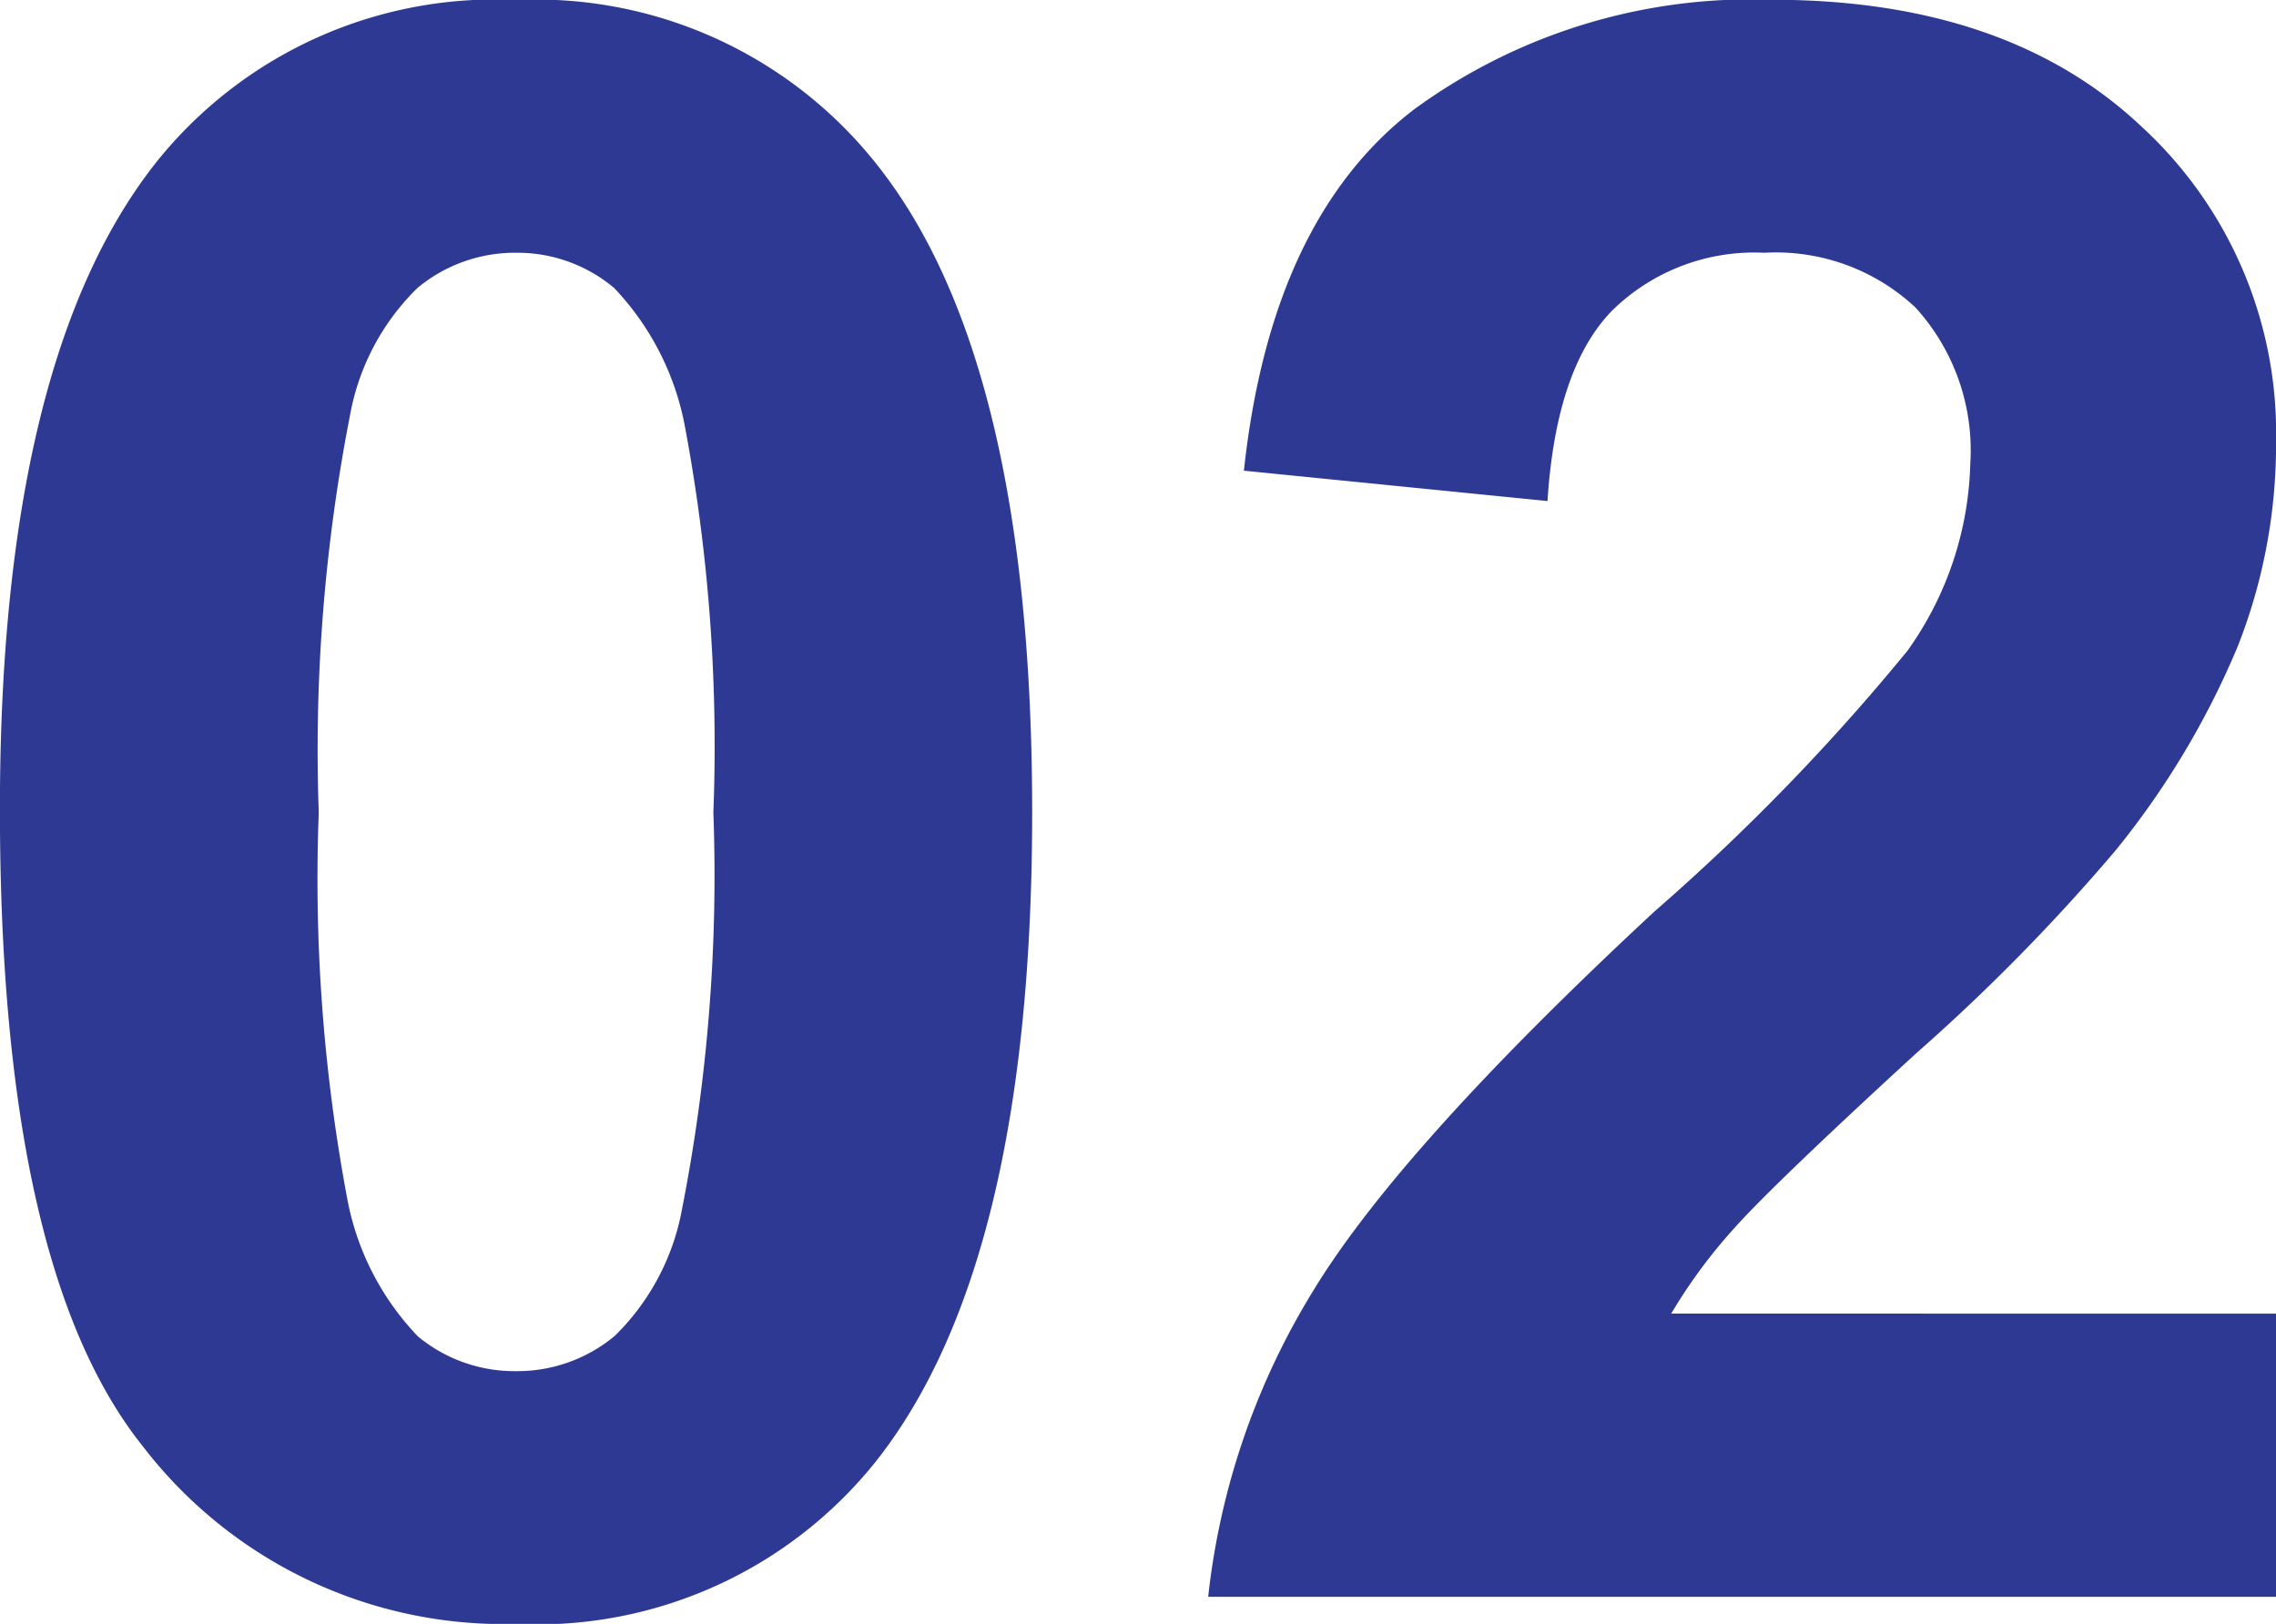
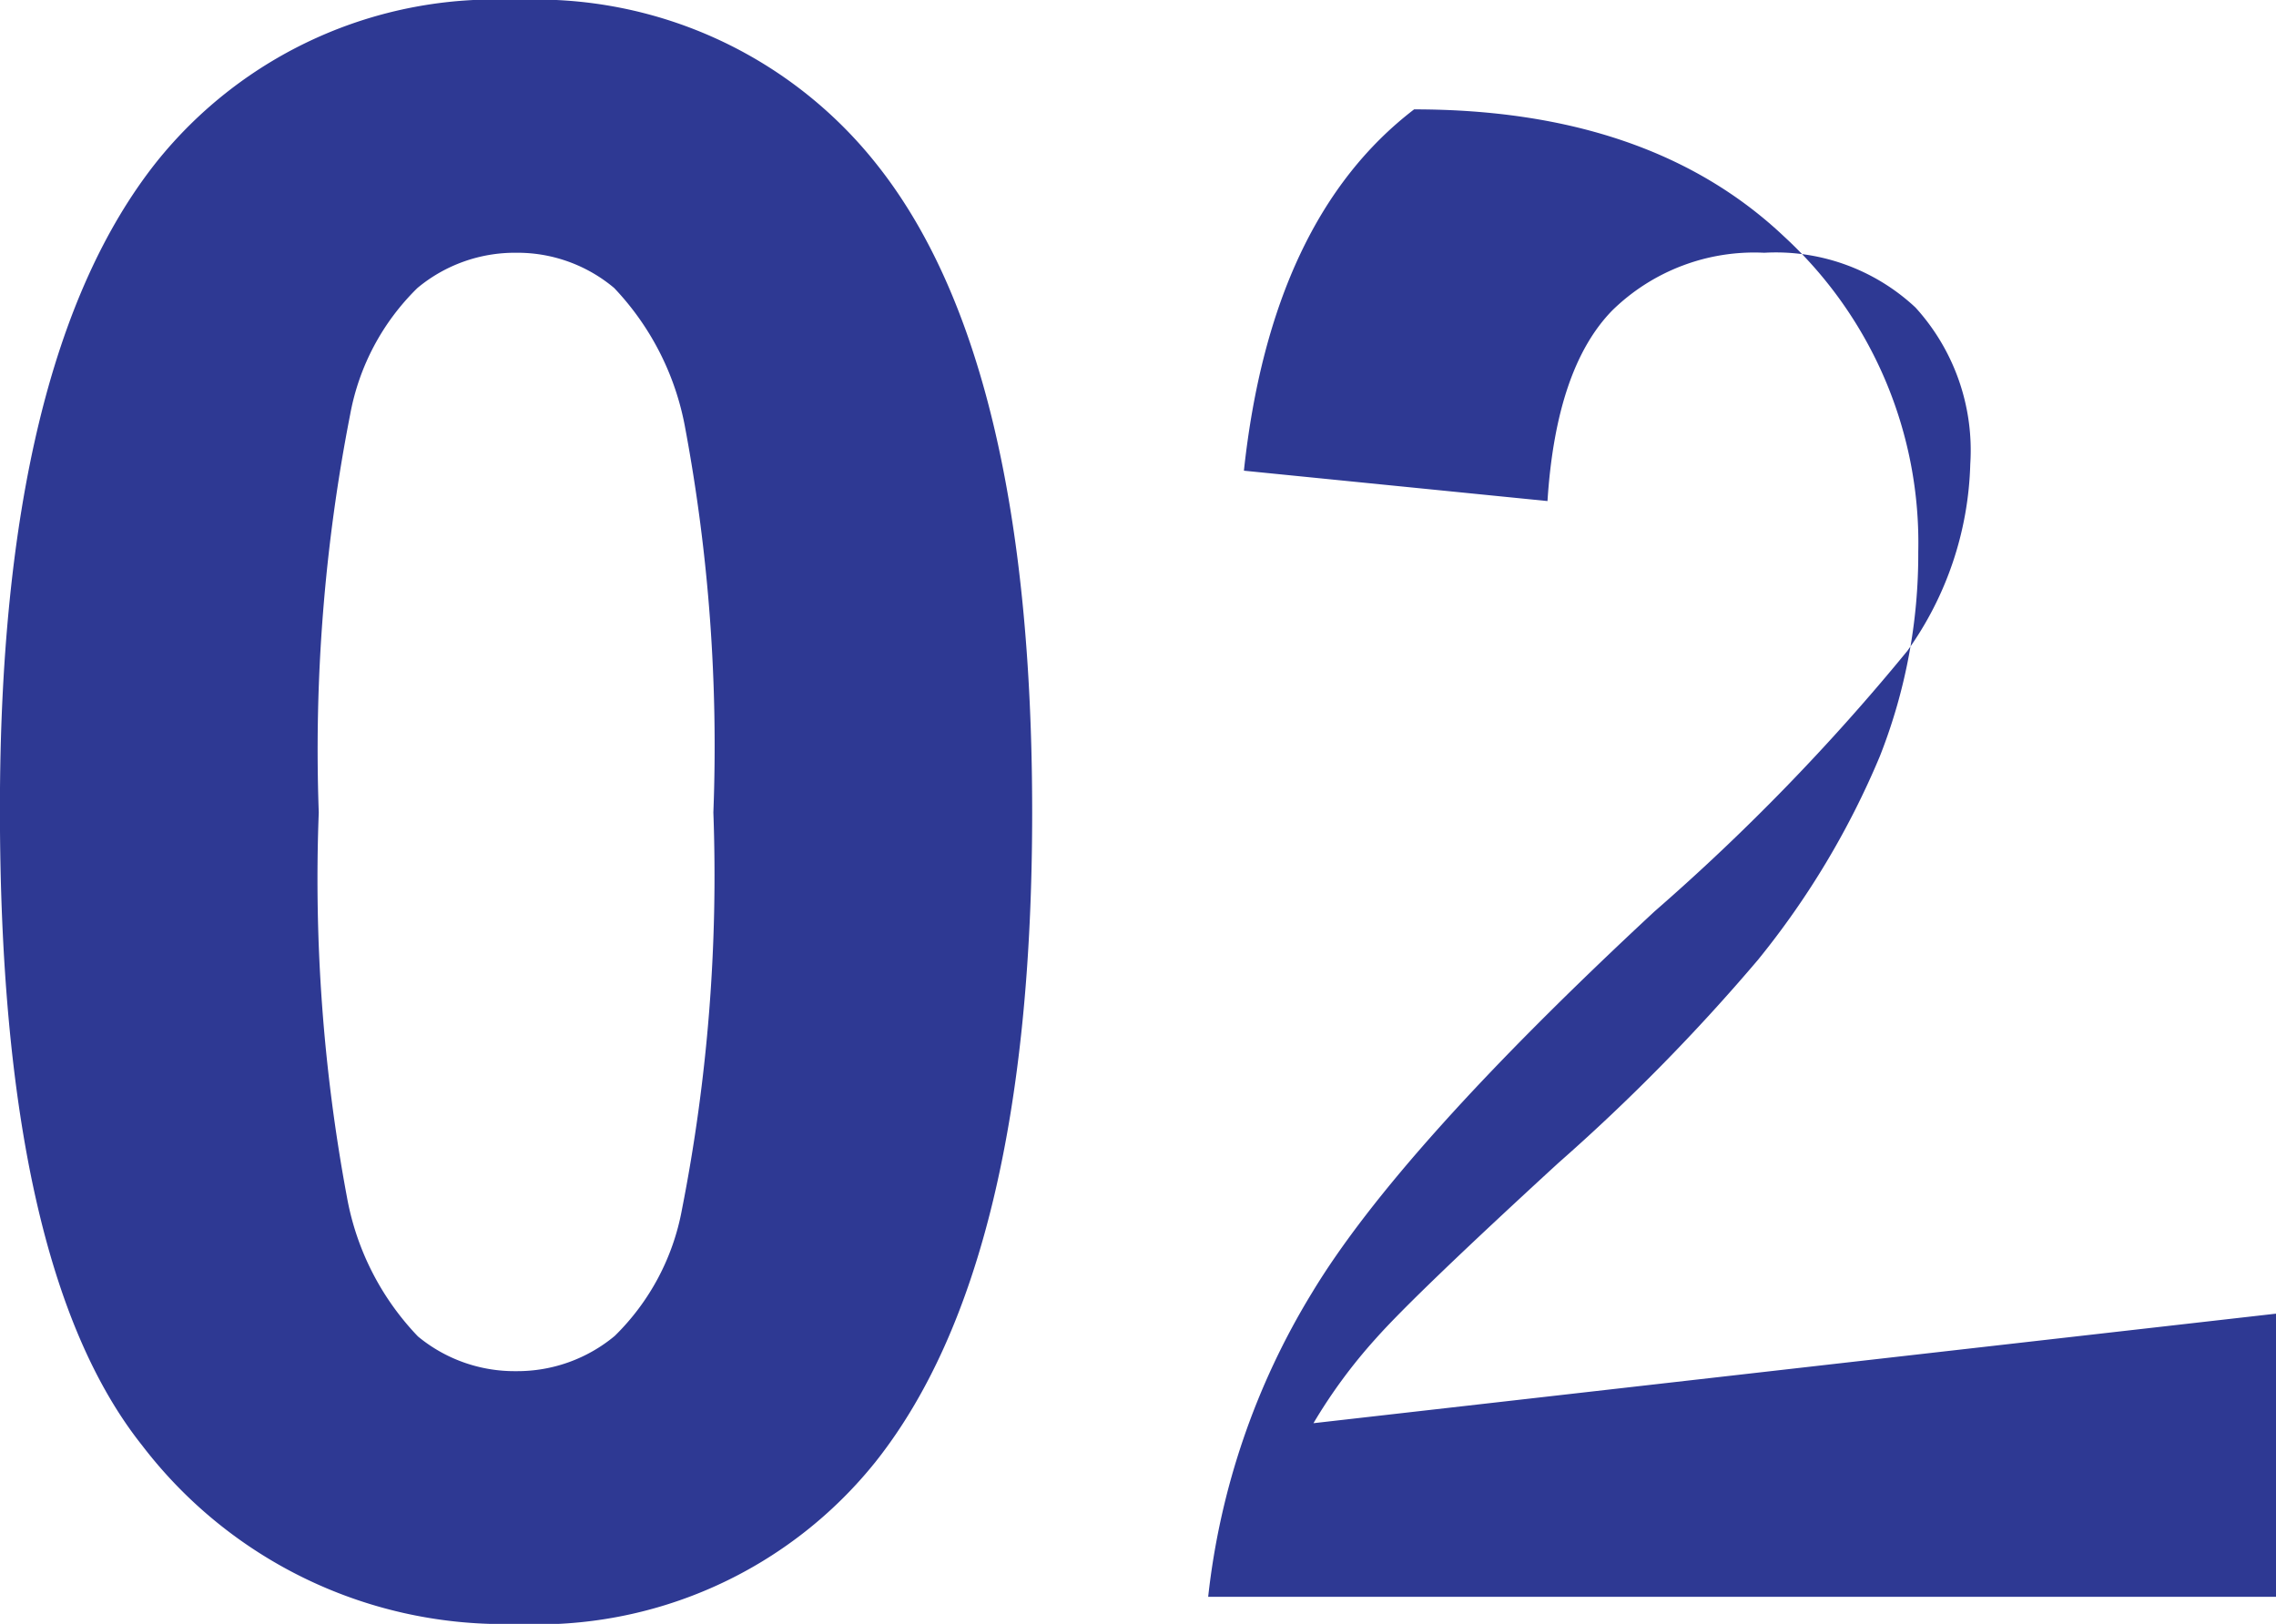
<svg xmlns="http://www.w3.org/2000/svg" width="56.057" height="40" viewBox="0 0 56.057 40">
-   <path id="パス_1512" data-name="パス 1512" d="M14.433-29.469a10.694,10.694,0,0,1,8.892,4.061q3.819,4.81,3.819,15.952,0,11.116-3.845,15.979a10.676,10.676,0,0,1-8.866,4.008,11.2,11.2,0,0,1-9.213-4.4q-3.5-4.4-3.5-15.671,0-11.062,3.845-15.925A10.676,10.676,0,0,1,14.433-29.469Zm0,6.226a3.747,3.747,0,0,0-2.43.868,5.831,5.831,0,0,0-1.656,3.113,42.961,42.961,0,0,0-.774,9.806A42.646,42.646,0,0,0,10.267.017,6.661,6.661,0,0,0,12.016,3.45a3.73,3.73,0,0,0,2.417.855,3.747,3.747,0,0,0,2.43-.868A5.831,5.831,0,0,0,18.518.324a42.582,42.582,0,0,0,.774-9.78,42.646,42.646,0,0,0-.694-9.472,6.754,6.754,0,0,0-1.749-3.447A3.7,3.7,0,0,0,14.433-23.243ZM57.779,2.889V9.863h-26.3A18.133,18.133,0,0,1,34.04,2.368q2.136-3.54,8.438-9.392A53.094,53.094,0,0,0,48.7-13.437a8.264,8.264,0,0,0,1.549-4.6A5.227,5.227,0,0,0,48.9-21.894a5.033,5.033,0,0,0-3.725-1.349,5,5,0,0,0-3.739,1.416q-1.389,1.416-1.6,4.7l-7.477-.748q.668-6.2,4.192-8.9a14.072,14.072,0,0,1,8.812-2.7q5.795,0,9.106,3.126a10.257,10.257,0,0,1,3.311,7.776,13.543,13.543,0,0,1-.948,5.037,20.485,20.485,0,0,1-3,5.01,48.09,48.09,0,0,1-4.913,5q-3.552,3.26-4.5,4.329a12.961,12.961,0,0,0-1.535,2.084Z" transform="translate(-1.722 29.469)" fill="#2e3993" />
+   <path id="パス_1512" data-name="パス 1512" d="M14.433-29.469a10.694,10.694,0,0,1,8.892,4.061q3.819,4.81,3.819,15.952,0,11.116-3.845,15.979a10.676,10.676,0,0,1-8.866,4.008,11.2,11.2,0,0,1-9.213-4.4q-3.5-4.4-3.5-15.671,0-11.062,3.845-15.925A10.676,10.676,0,0,1,14.433-29.469Zm0,6.226a3.747,3.747,0,0,0-2.43.868,5.831,5.831,0,0,0-1.656,3.113,42.961,42.961,0,0,0-.774,9.806A42.646,42.646,0,0,0,10.267.017,6.661,6.661,0,0,0,12.016,3.45a3.73,3.73,0,0,0,2.417.855,3.747,3.747,0,0,0,2.43-.868A5.831,5.831,0,0,0,18.518.324a42.582,42.582,0,0,0,.774-9.78,42.646,42.646,0,0,0-.694-9.472,6.754,6.754,0,0,0-1.749-3.447A3.7,3.7,0,0,0,14.433-23.243ZM57.779,2.889V9.863h-26.3A18.133,18.133,0,0,1,34.04,2.368q2.136-3.54,8.438-9.392A53.094,53.094,0,0,0,48.7-13.437a8.264,8.264,0,0,0,1.549-4.6A5.227,5.227,0,0,0,48.9-21.894a5.033,5.033,0,0,0-3.725-1.349,5,5,0,0,0-3.739,1.416q-1.389,1.416-1.6,4.7l-7.477-.748q.668-6.2,4.192-8.9q5.795,0,9.106,3.126a10.257,10.257,0,0,1,3.311,7.776,13.543,13.543,0,0,1-.948,5.037,20.485,20.485,0,0,1-3,5.01,48.09,48.09,0,0,1-4.913,5q-3.552,3.26-4.5,4.329a12.961,12.961,0,0,0-1.535,2.084Z" transform="translate(-1.722 29.469)" fill="#2e3993" />
</svg>